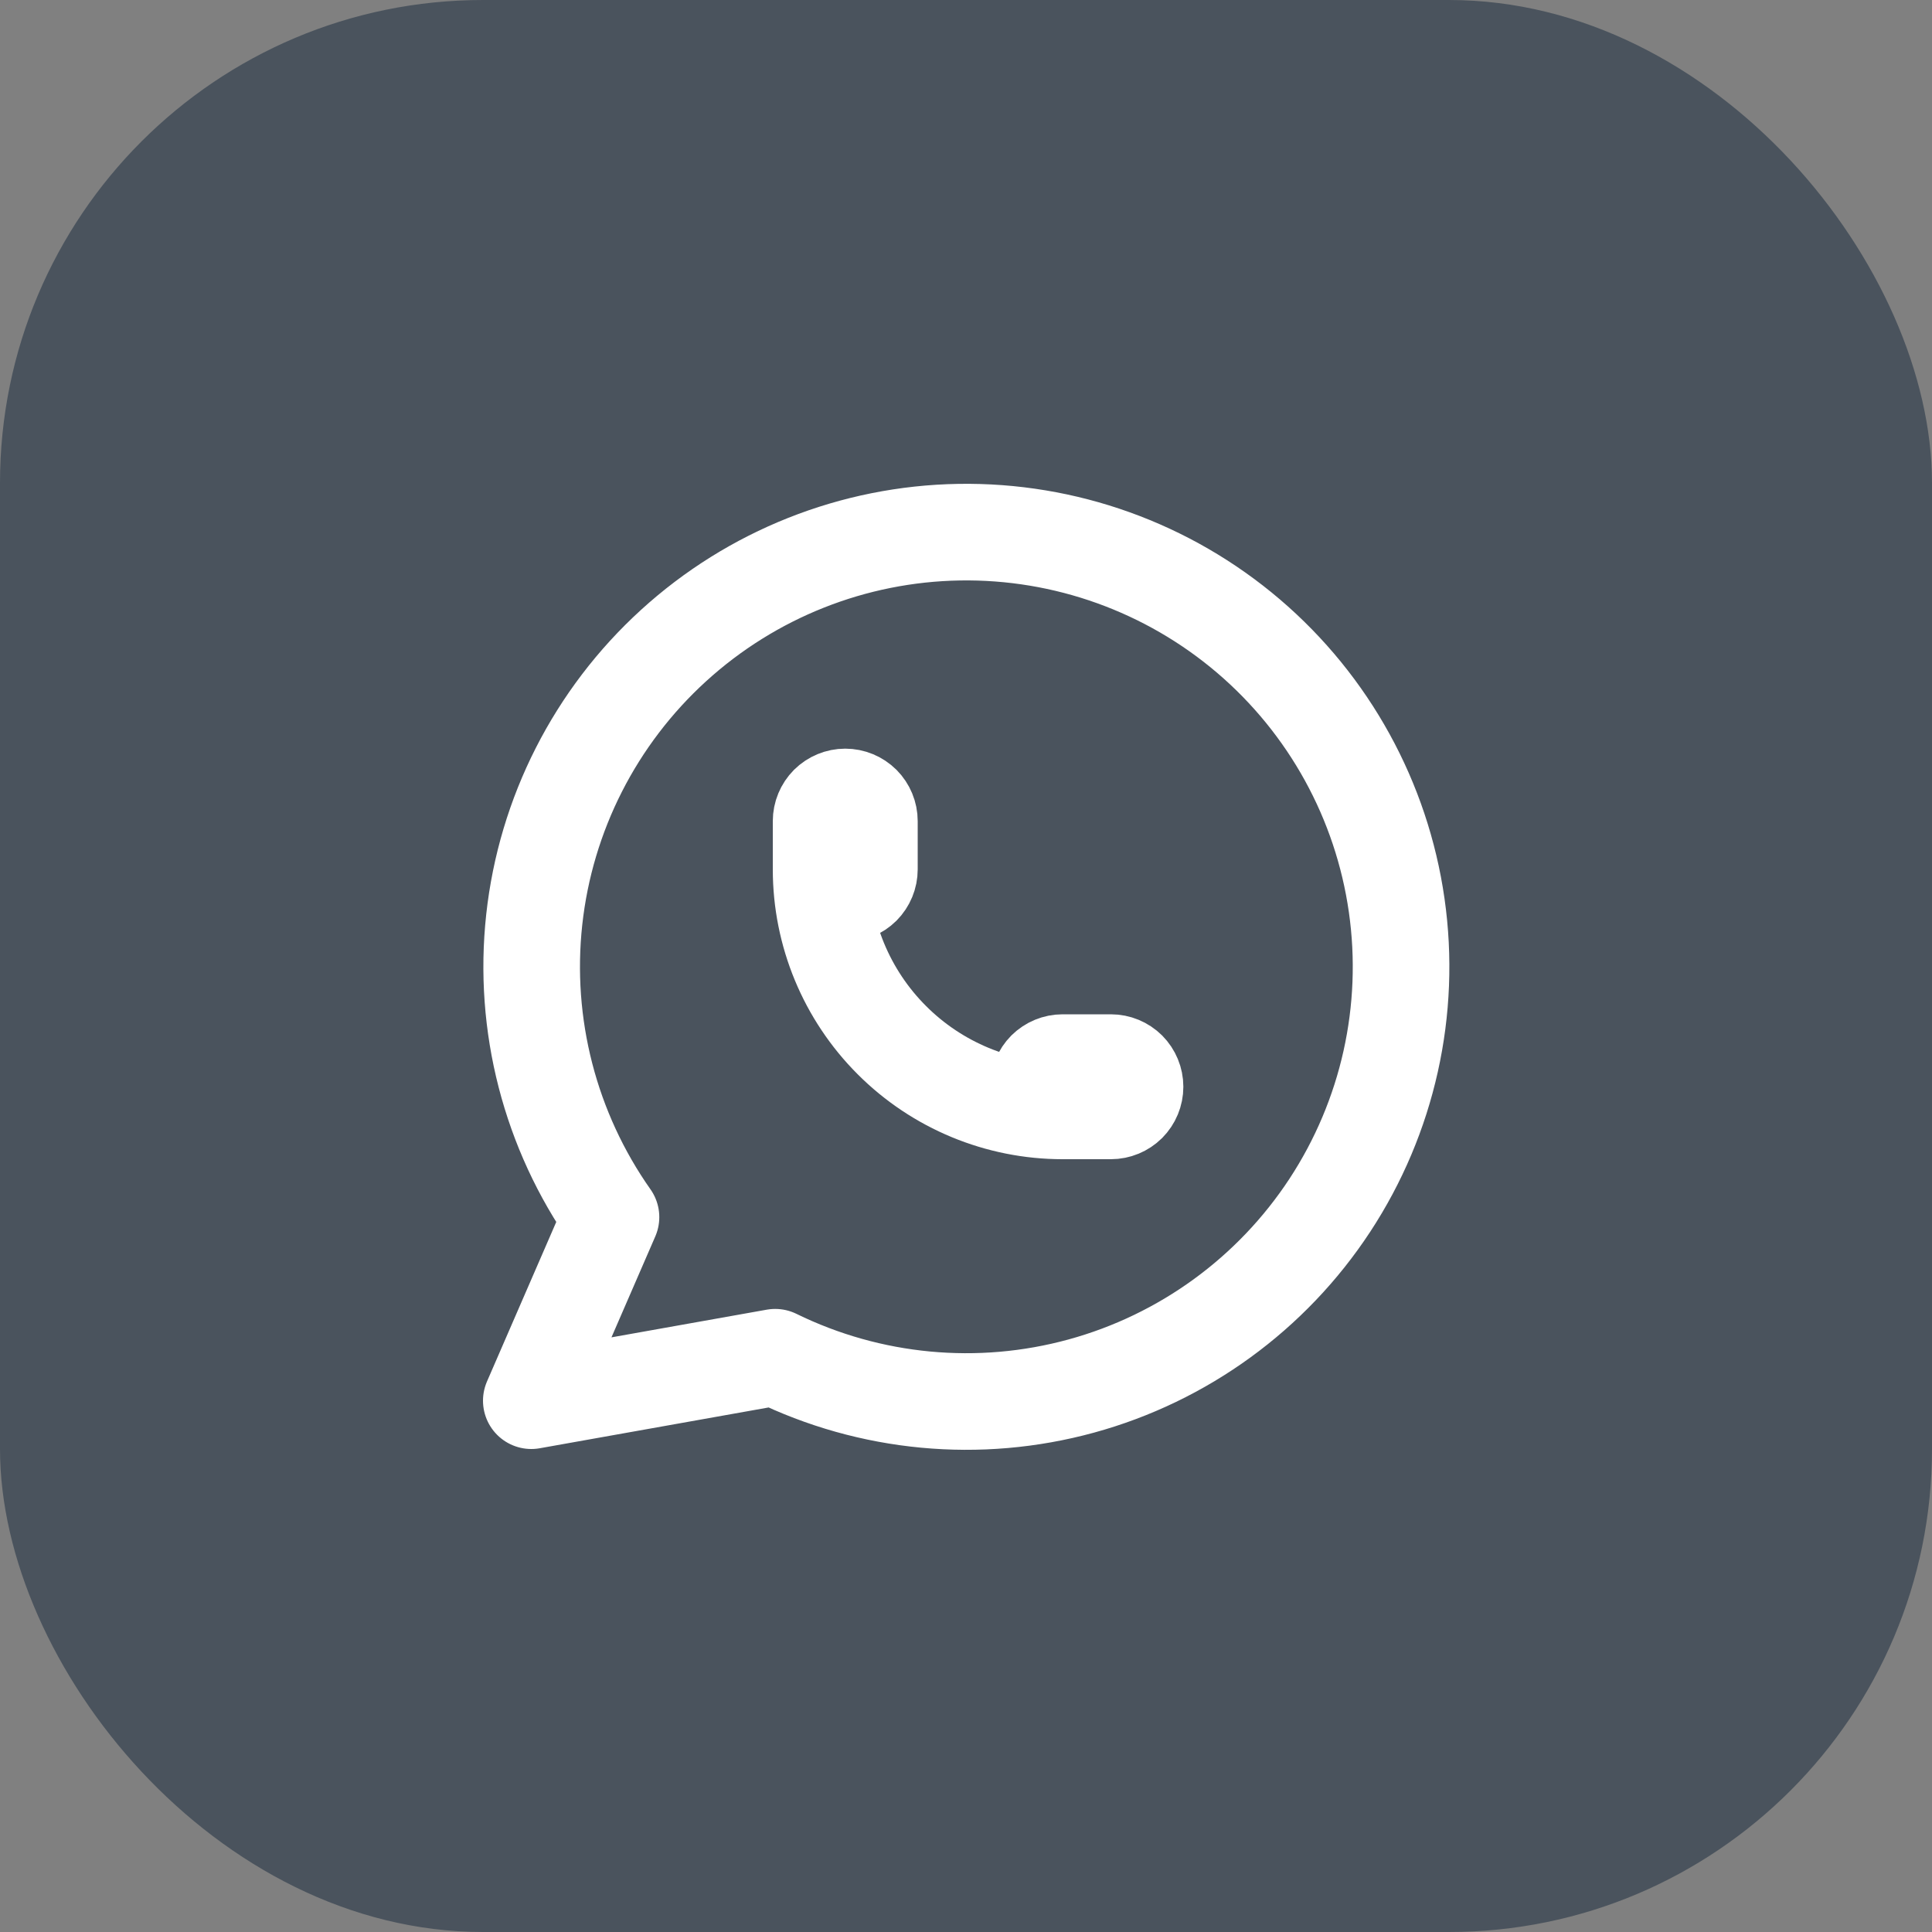
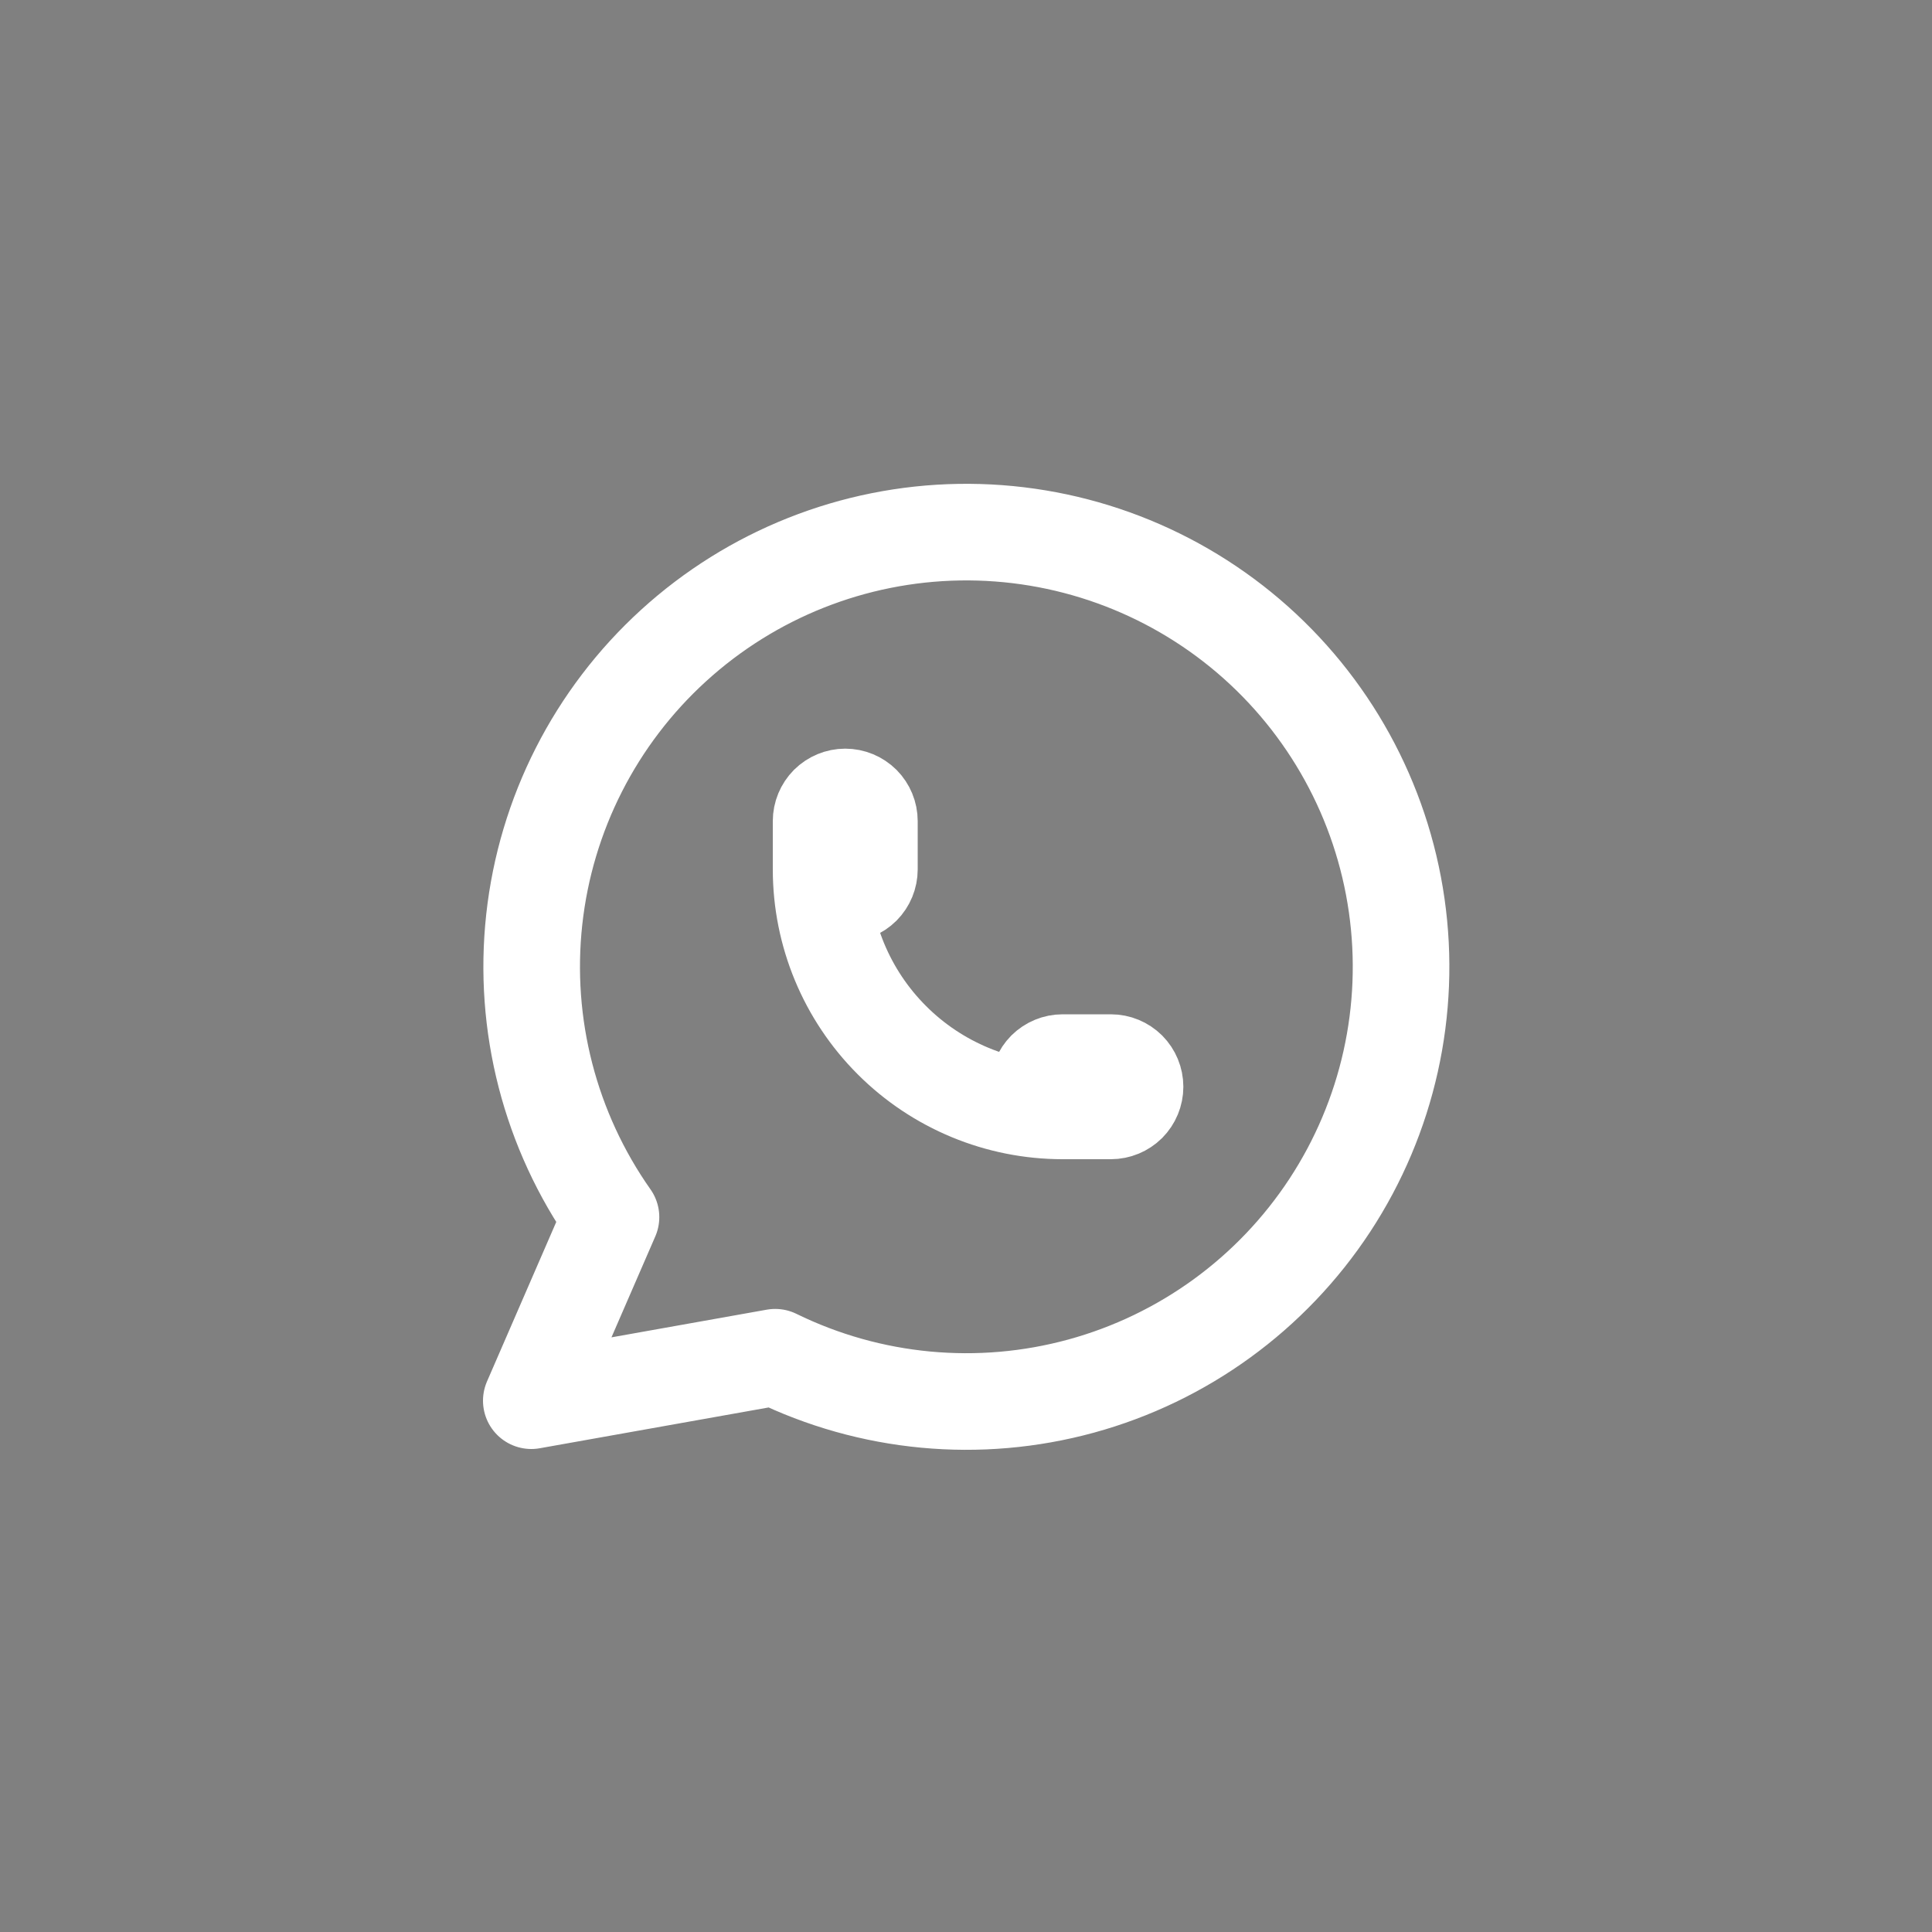
<svg xmlns="http://www.w3.org/2000/svg" width="40" height="40" viewBox="0 0 40 40" fill="none">
  <rect x="0" y="0" width="40" height="40" fill="#808080" stroke="none" />
-   <rect width="40" height="40" rx="10" fill="#4A535D" />
  <g clip-path="url(#clip0_342_504)">
    <path d="M11 29L12.65 25.2C11.388 23.408 10.823 21.217 11.061 19.038C11.299 16.859 12.325 14.842 13.945 13.366C15.565 11.889 17.668 11.054 19.859 11.018C22.051 10.982 24.18 11.747 25.848 13.169C27.516 14.592 28.607 16.574 28.917 18.744C29.227 20.914 28.735 23.122 27.532 24.955C26.329 26.787 24.499 28.118 22.385 28.697C20.271 29.276 18.019 29.064 16.05 28.1L11 29" stroke="white" stroke-width="2" stroke-linecap="round" stroke-linejoin="round" />
    <path d="M17 18C17 18.133 17.053 18.26 17.146 18.354C17.24 18.447 17.367 18.5 17.5 18.5C17.633 18.5 17.76 18.447 17.854 18.354C17.947 18.26 18 18.133 18 18V17C18 16.867 17.947 16.74 17.854 16.646C17.76 16.553 17.633 16.5 17.5 16.5C17.367 16.5 17.24 16.553 17.146 16.646C17.053 16.74 17 16.867 17 17V18ZM17 18C17 19.326 17.527 20.598 18.465 21.535C19.402 22.473 20.674 23 22 23H23C23.133 23 23.26 22.947 23.354 22.854C23.447 22.76 23.5 22.633 23.5 22.5C23.5 22.367 23.447 22.24 23.354 22.146C23.26 22.053 23.133 22 23 22H22C21.867 22 21.74 22.053 21.646 22.146C21.553 22.24 21.5 22.367 21.5 22.5C21.5 22.633 21.553 22.76 21.646 22.854C21.74 22.947 21.867 23 22 23" stroke="white" stroke-width="2" stroke-linecap="round" stroke-linejoin="round" />
  </g>
  <defs>
    <clipPath id="clip0_342_504">
      <rect width="24" height="24" fill="white" transform="translate(8 8)" />
    </clipPath>
  </defs>
</svg>